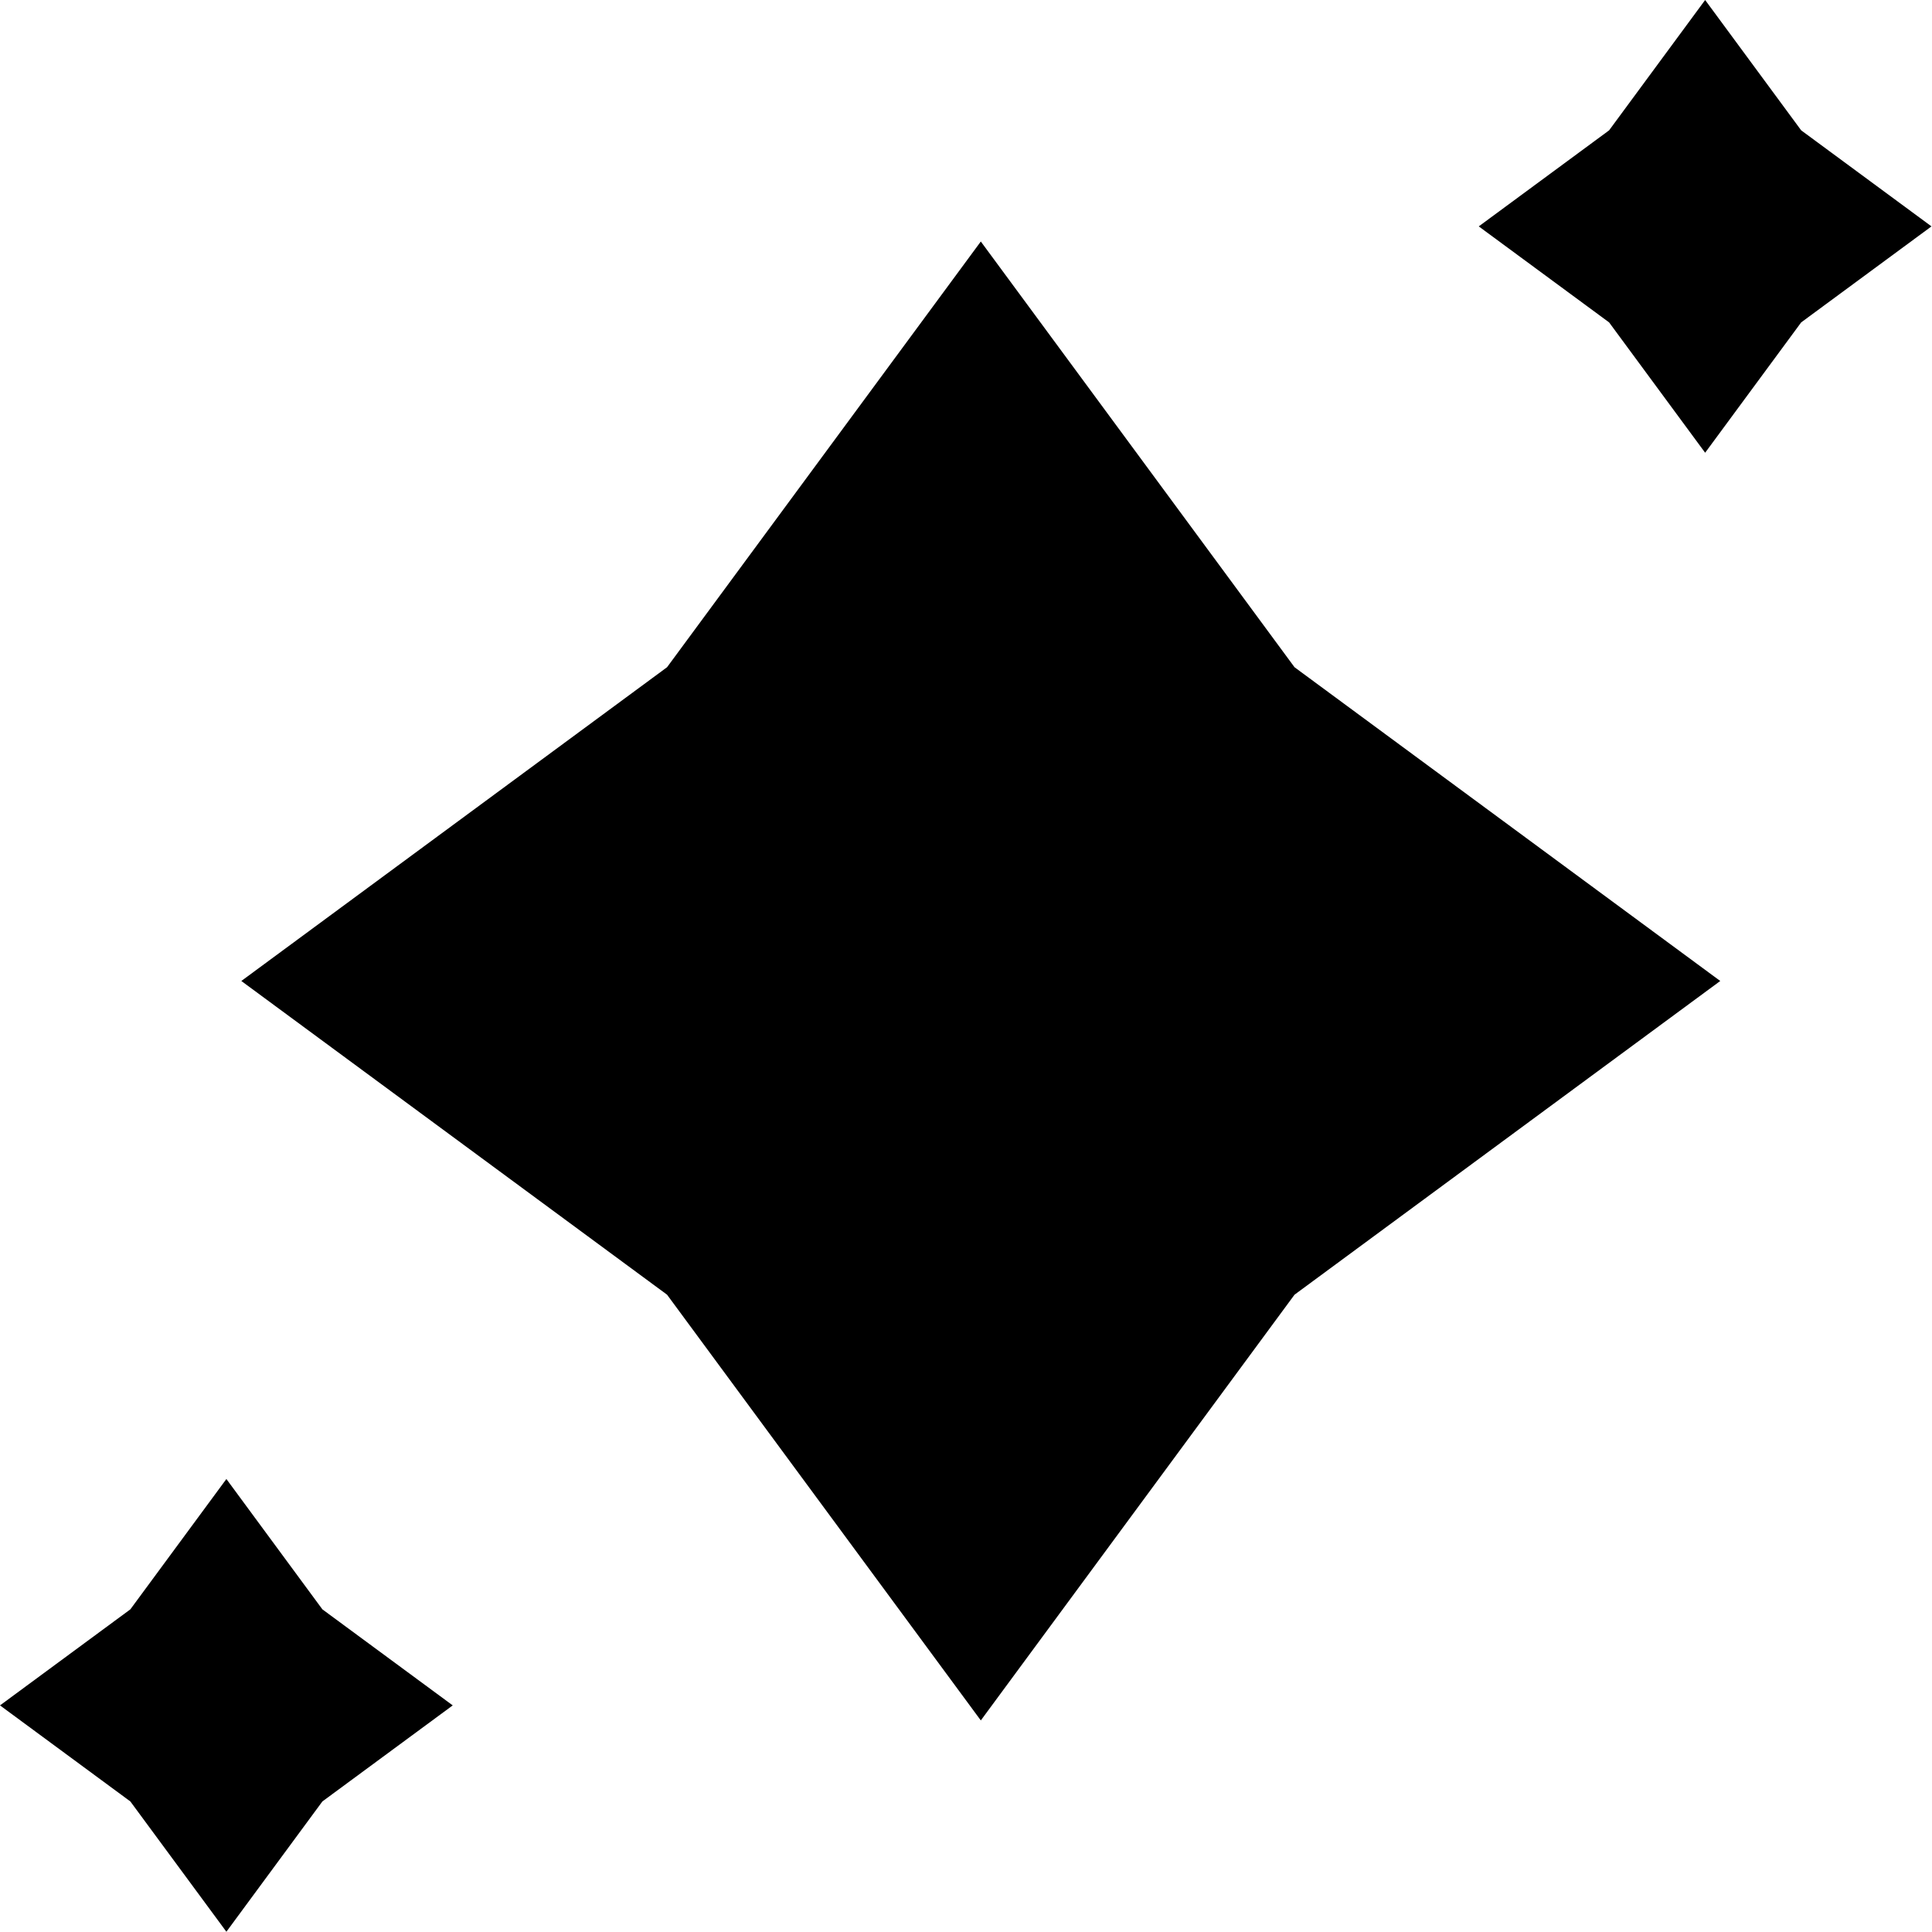
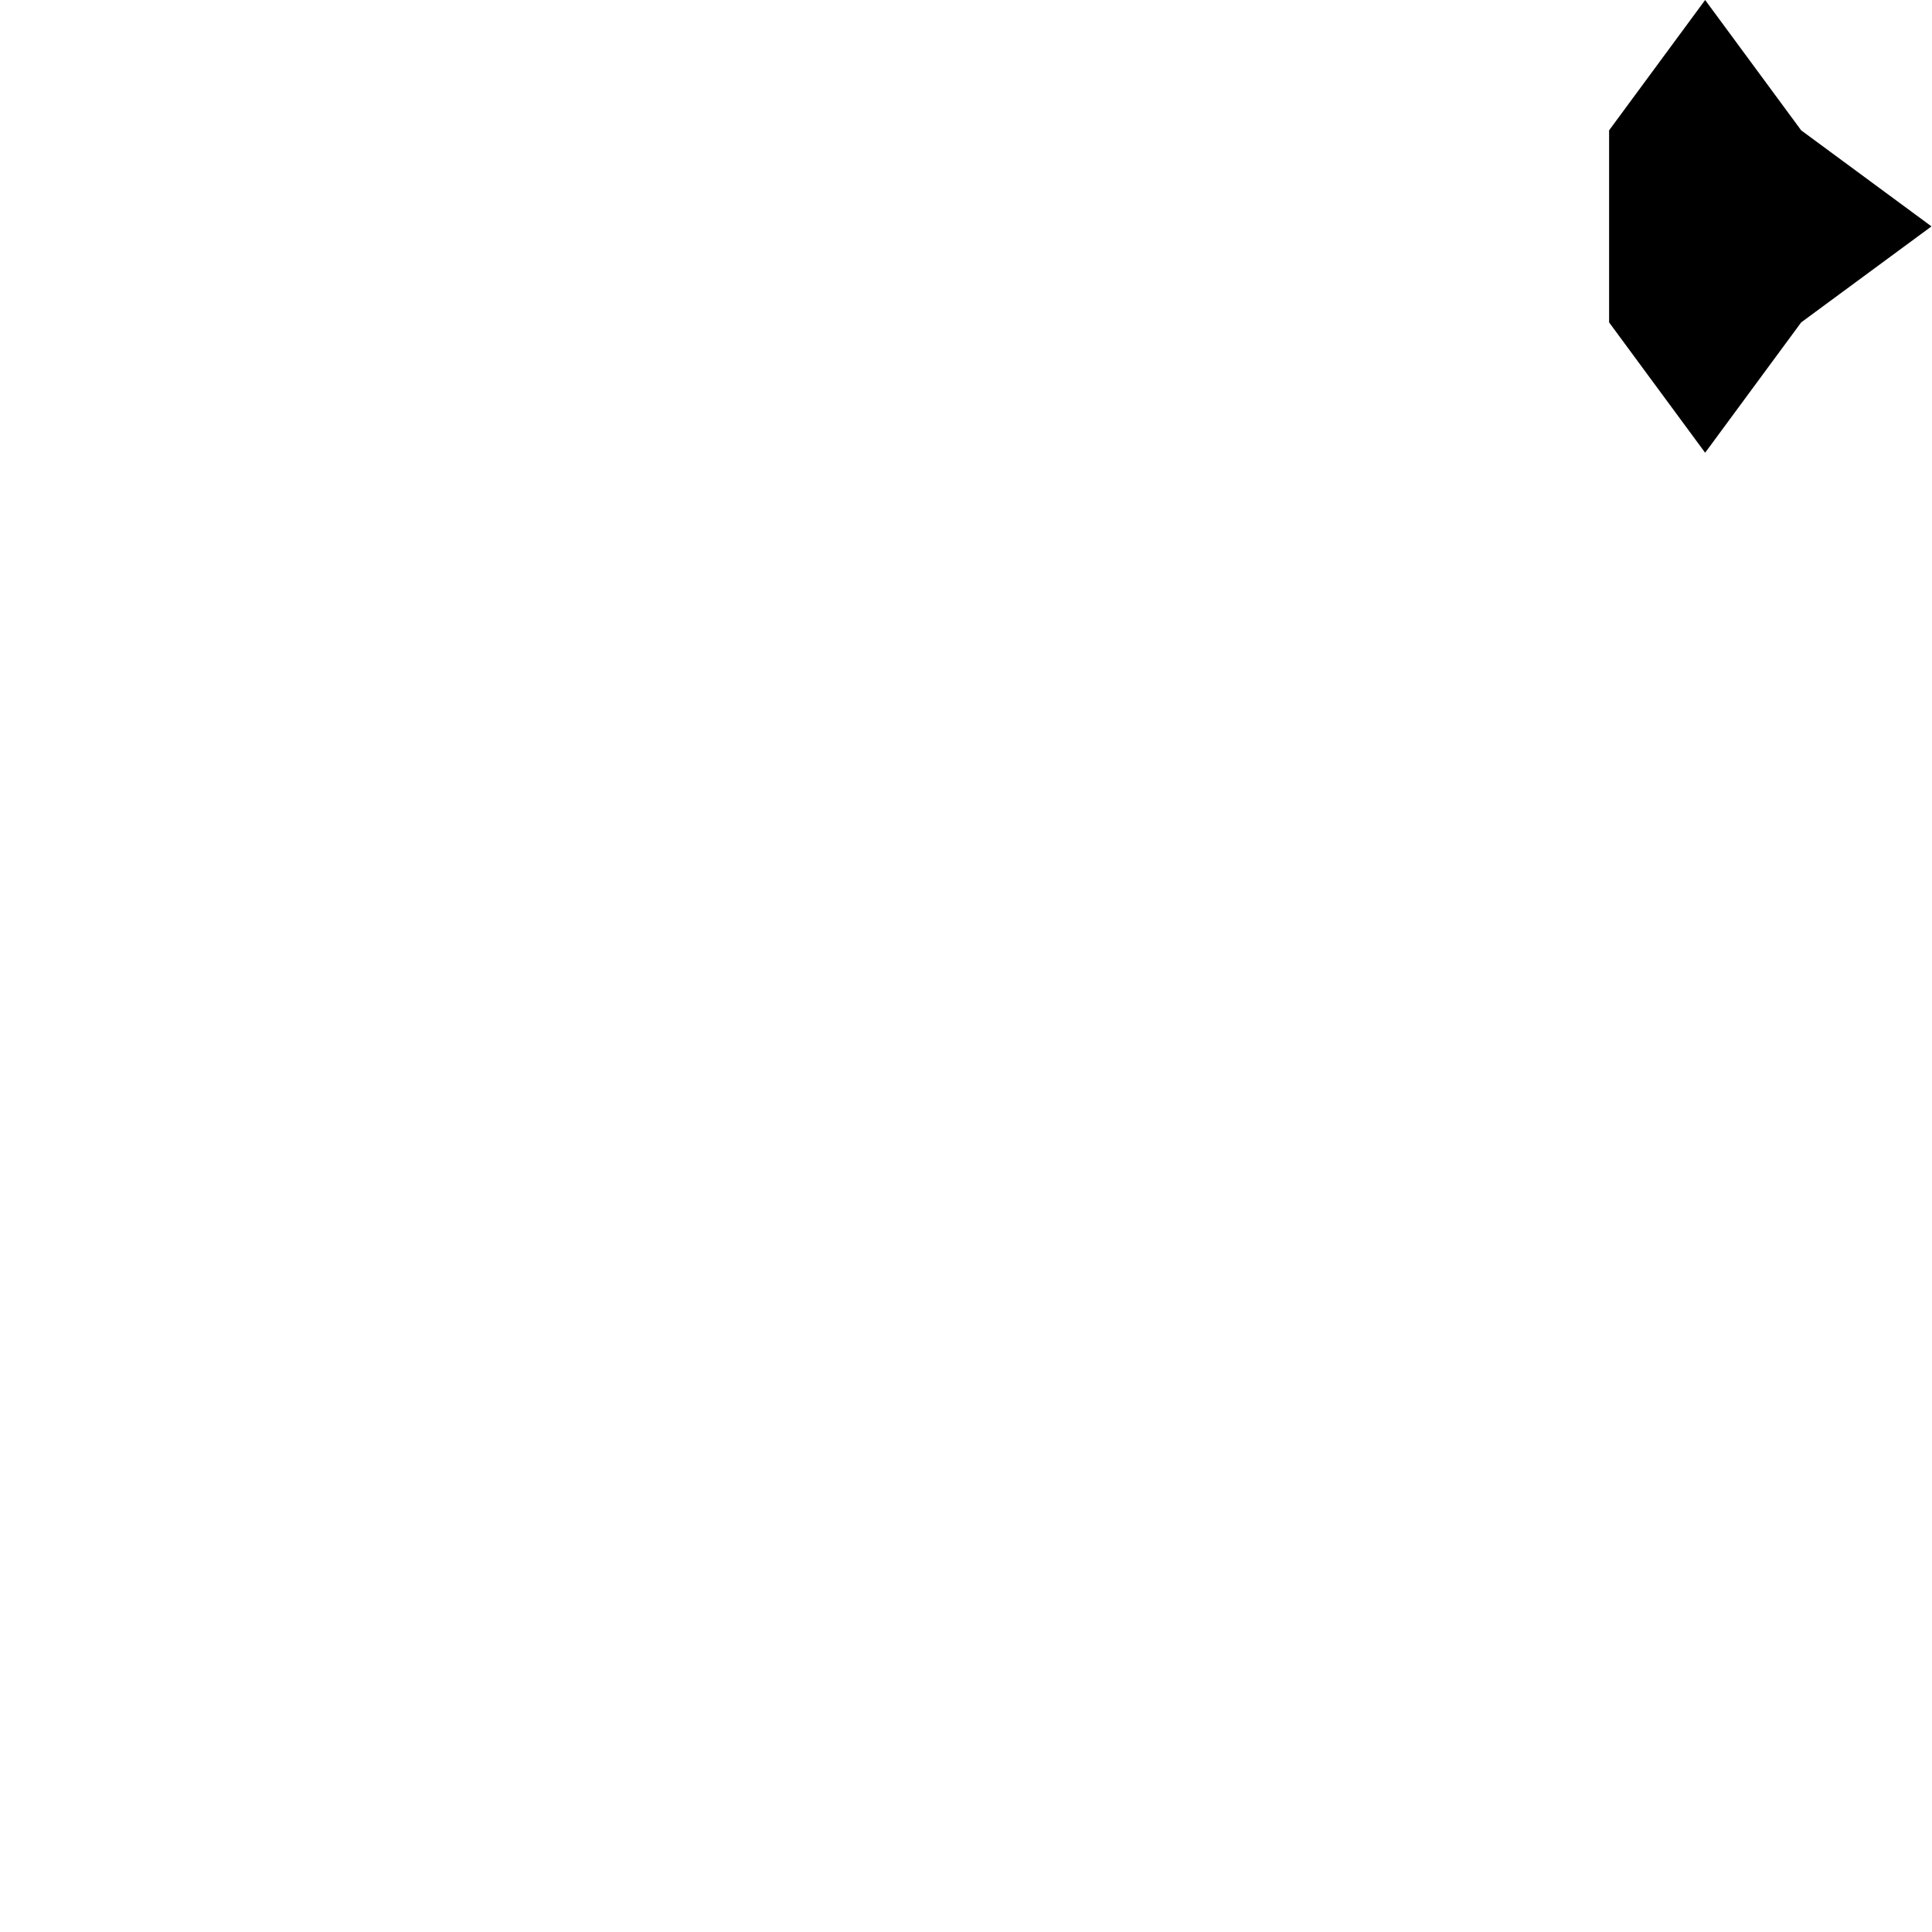
<svg xmlns="http://www.w3.org/2000/svg" fill="none" viewBox="0 0 45 45" height="45" width="45">
-   <path fill="black" d="M22.845 5.625L30.152 15.541L40.068 22.849L30.152 30.156L22.845 40.072L15.537 30.156L5.621 22.849L15.537 15.541L22.845 5.625Z" />
-   <path fill="black" d="M39.716 0L41.953 3.036L44.988 5.273L41.953 7.509L39.716 10.545L37.479 7.509L34.443 5.273L37.479 3.036L39.716 0Z" />
-   <path fill="black" d="M5.273 34.449L7.509 37.485L10.545 39.722L7.509 41.959L5.273 44.994L3.036 41.959L0 39.722L3.036 37.485L5.273 34.449Z" />
+   <path fill="black" d="M39.716 0L41.953 3.036L44.988 5.273L41.953 7.509L39.716 10.545L37.479 7.509L37.479 3.036L39.716 0Z" />
</svg>